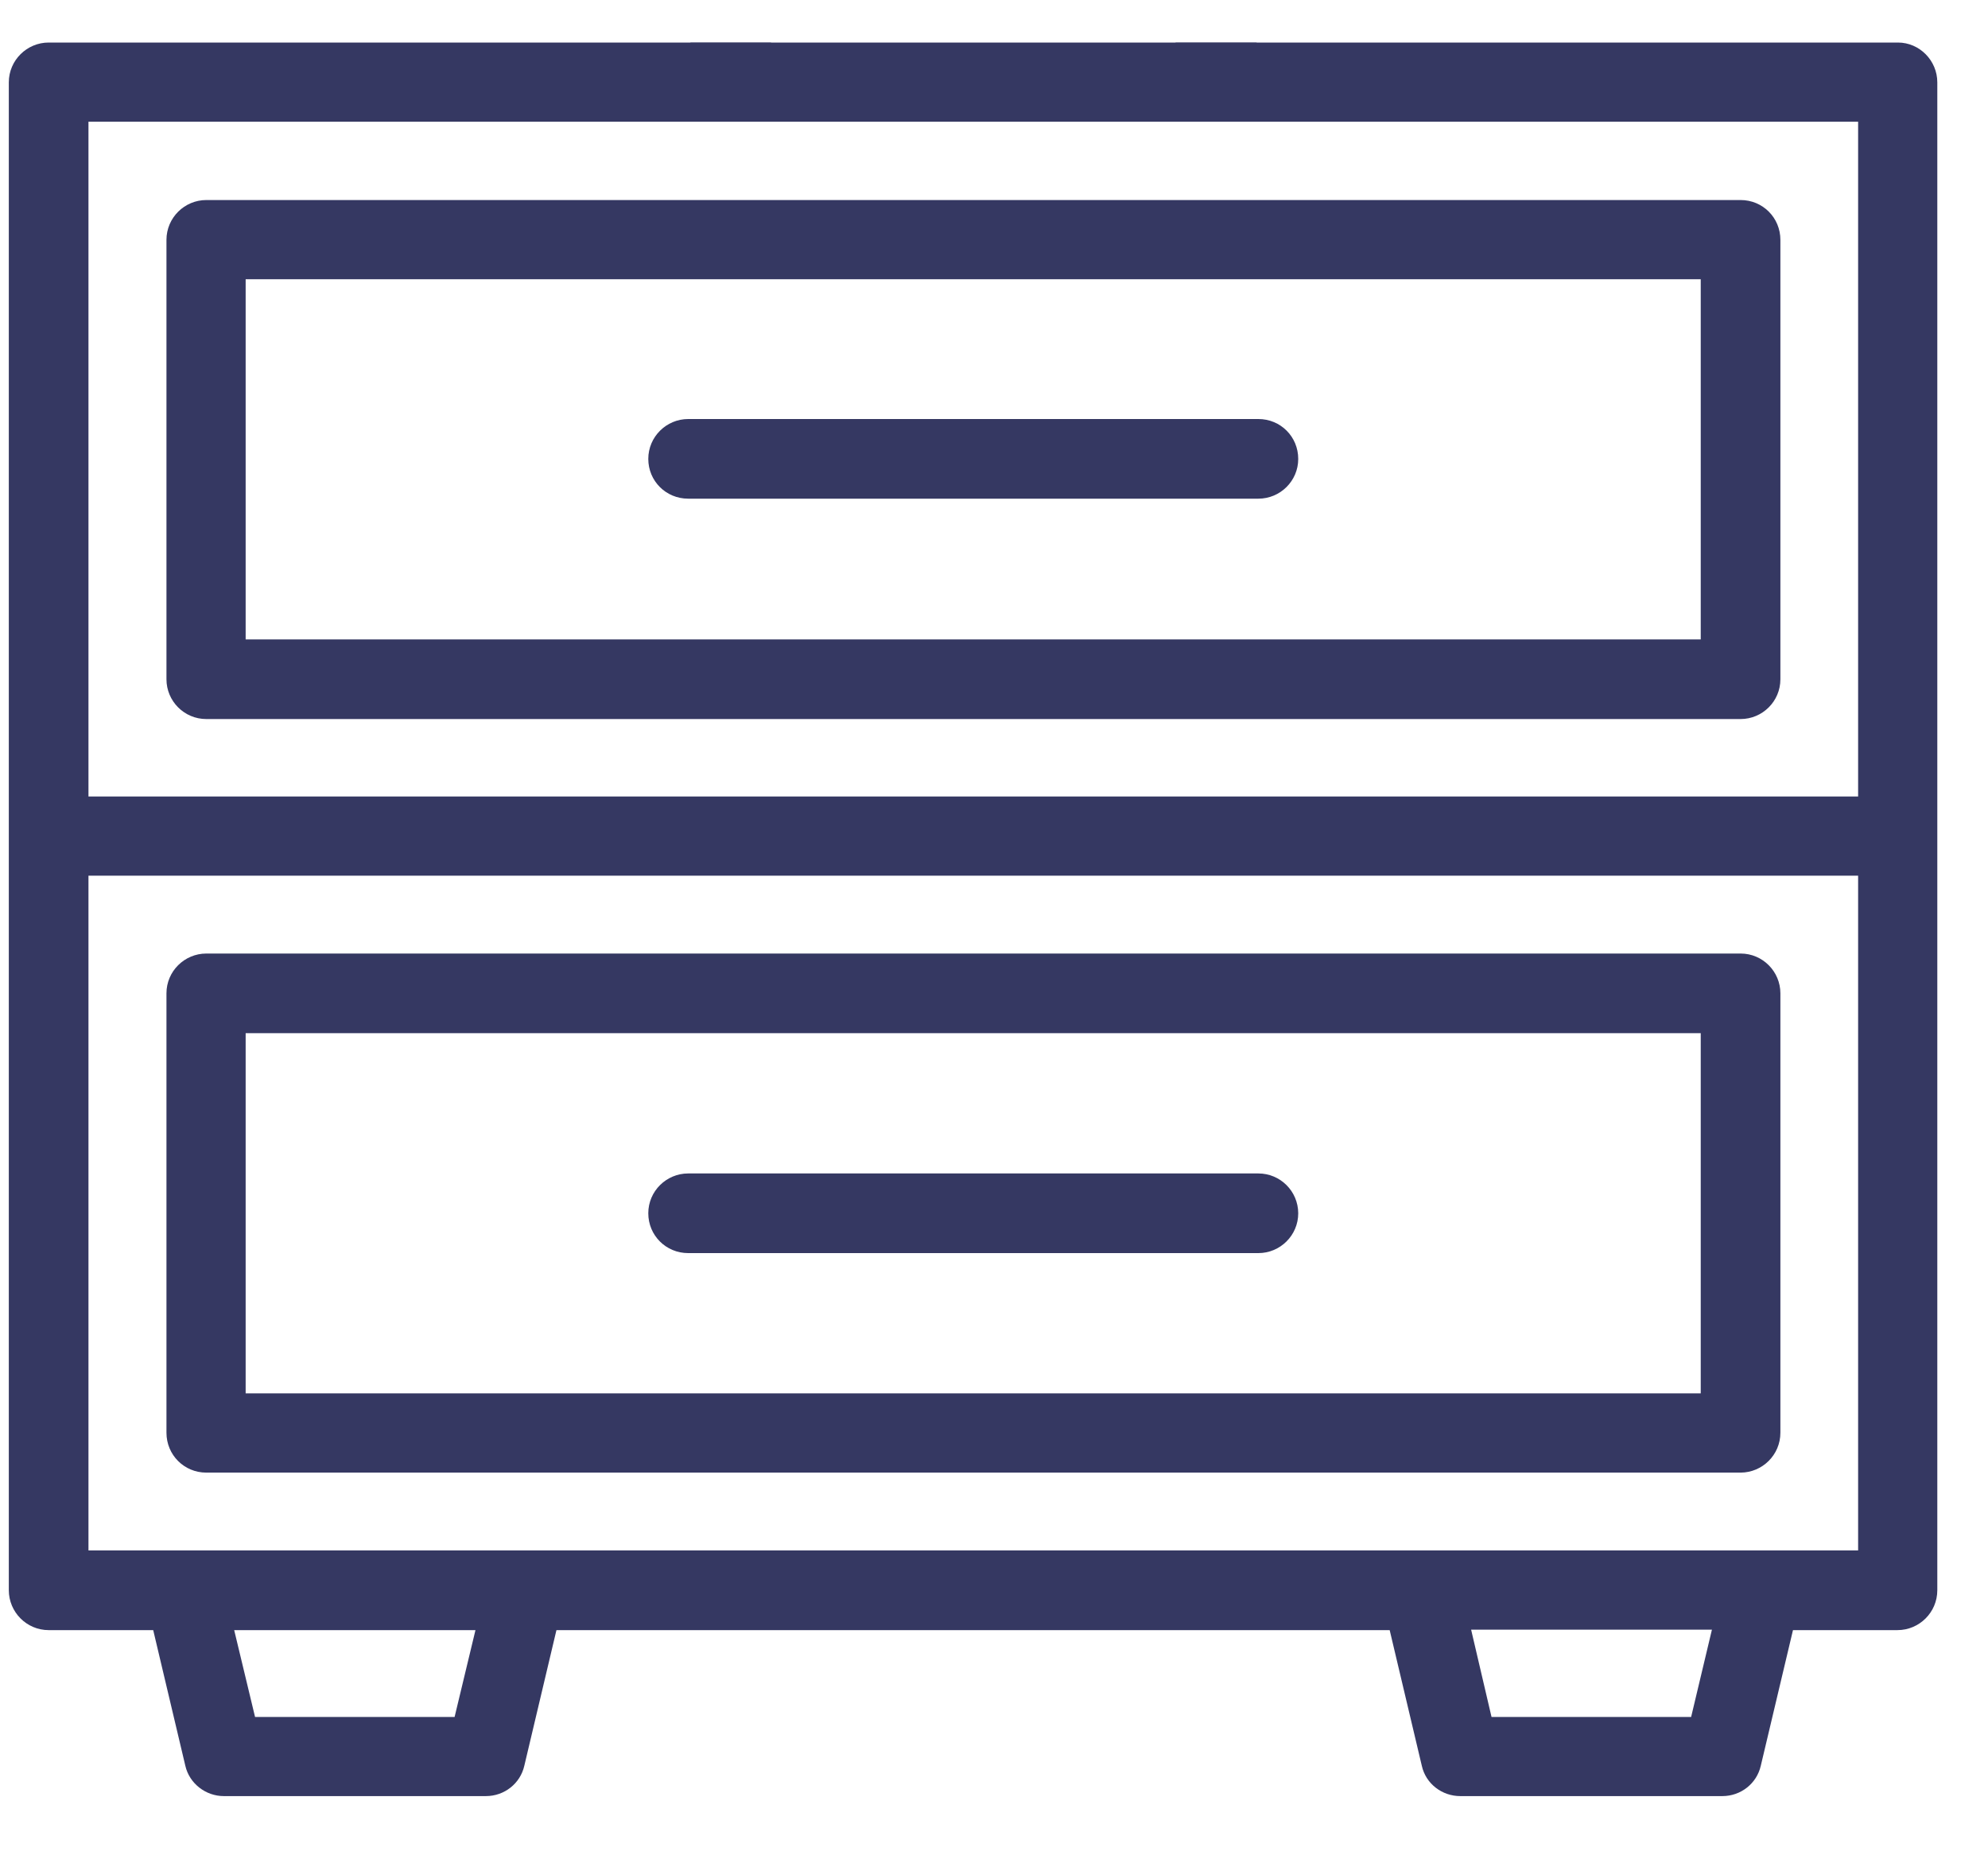
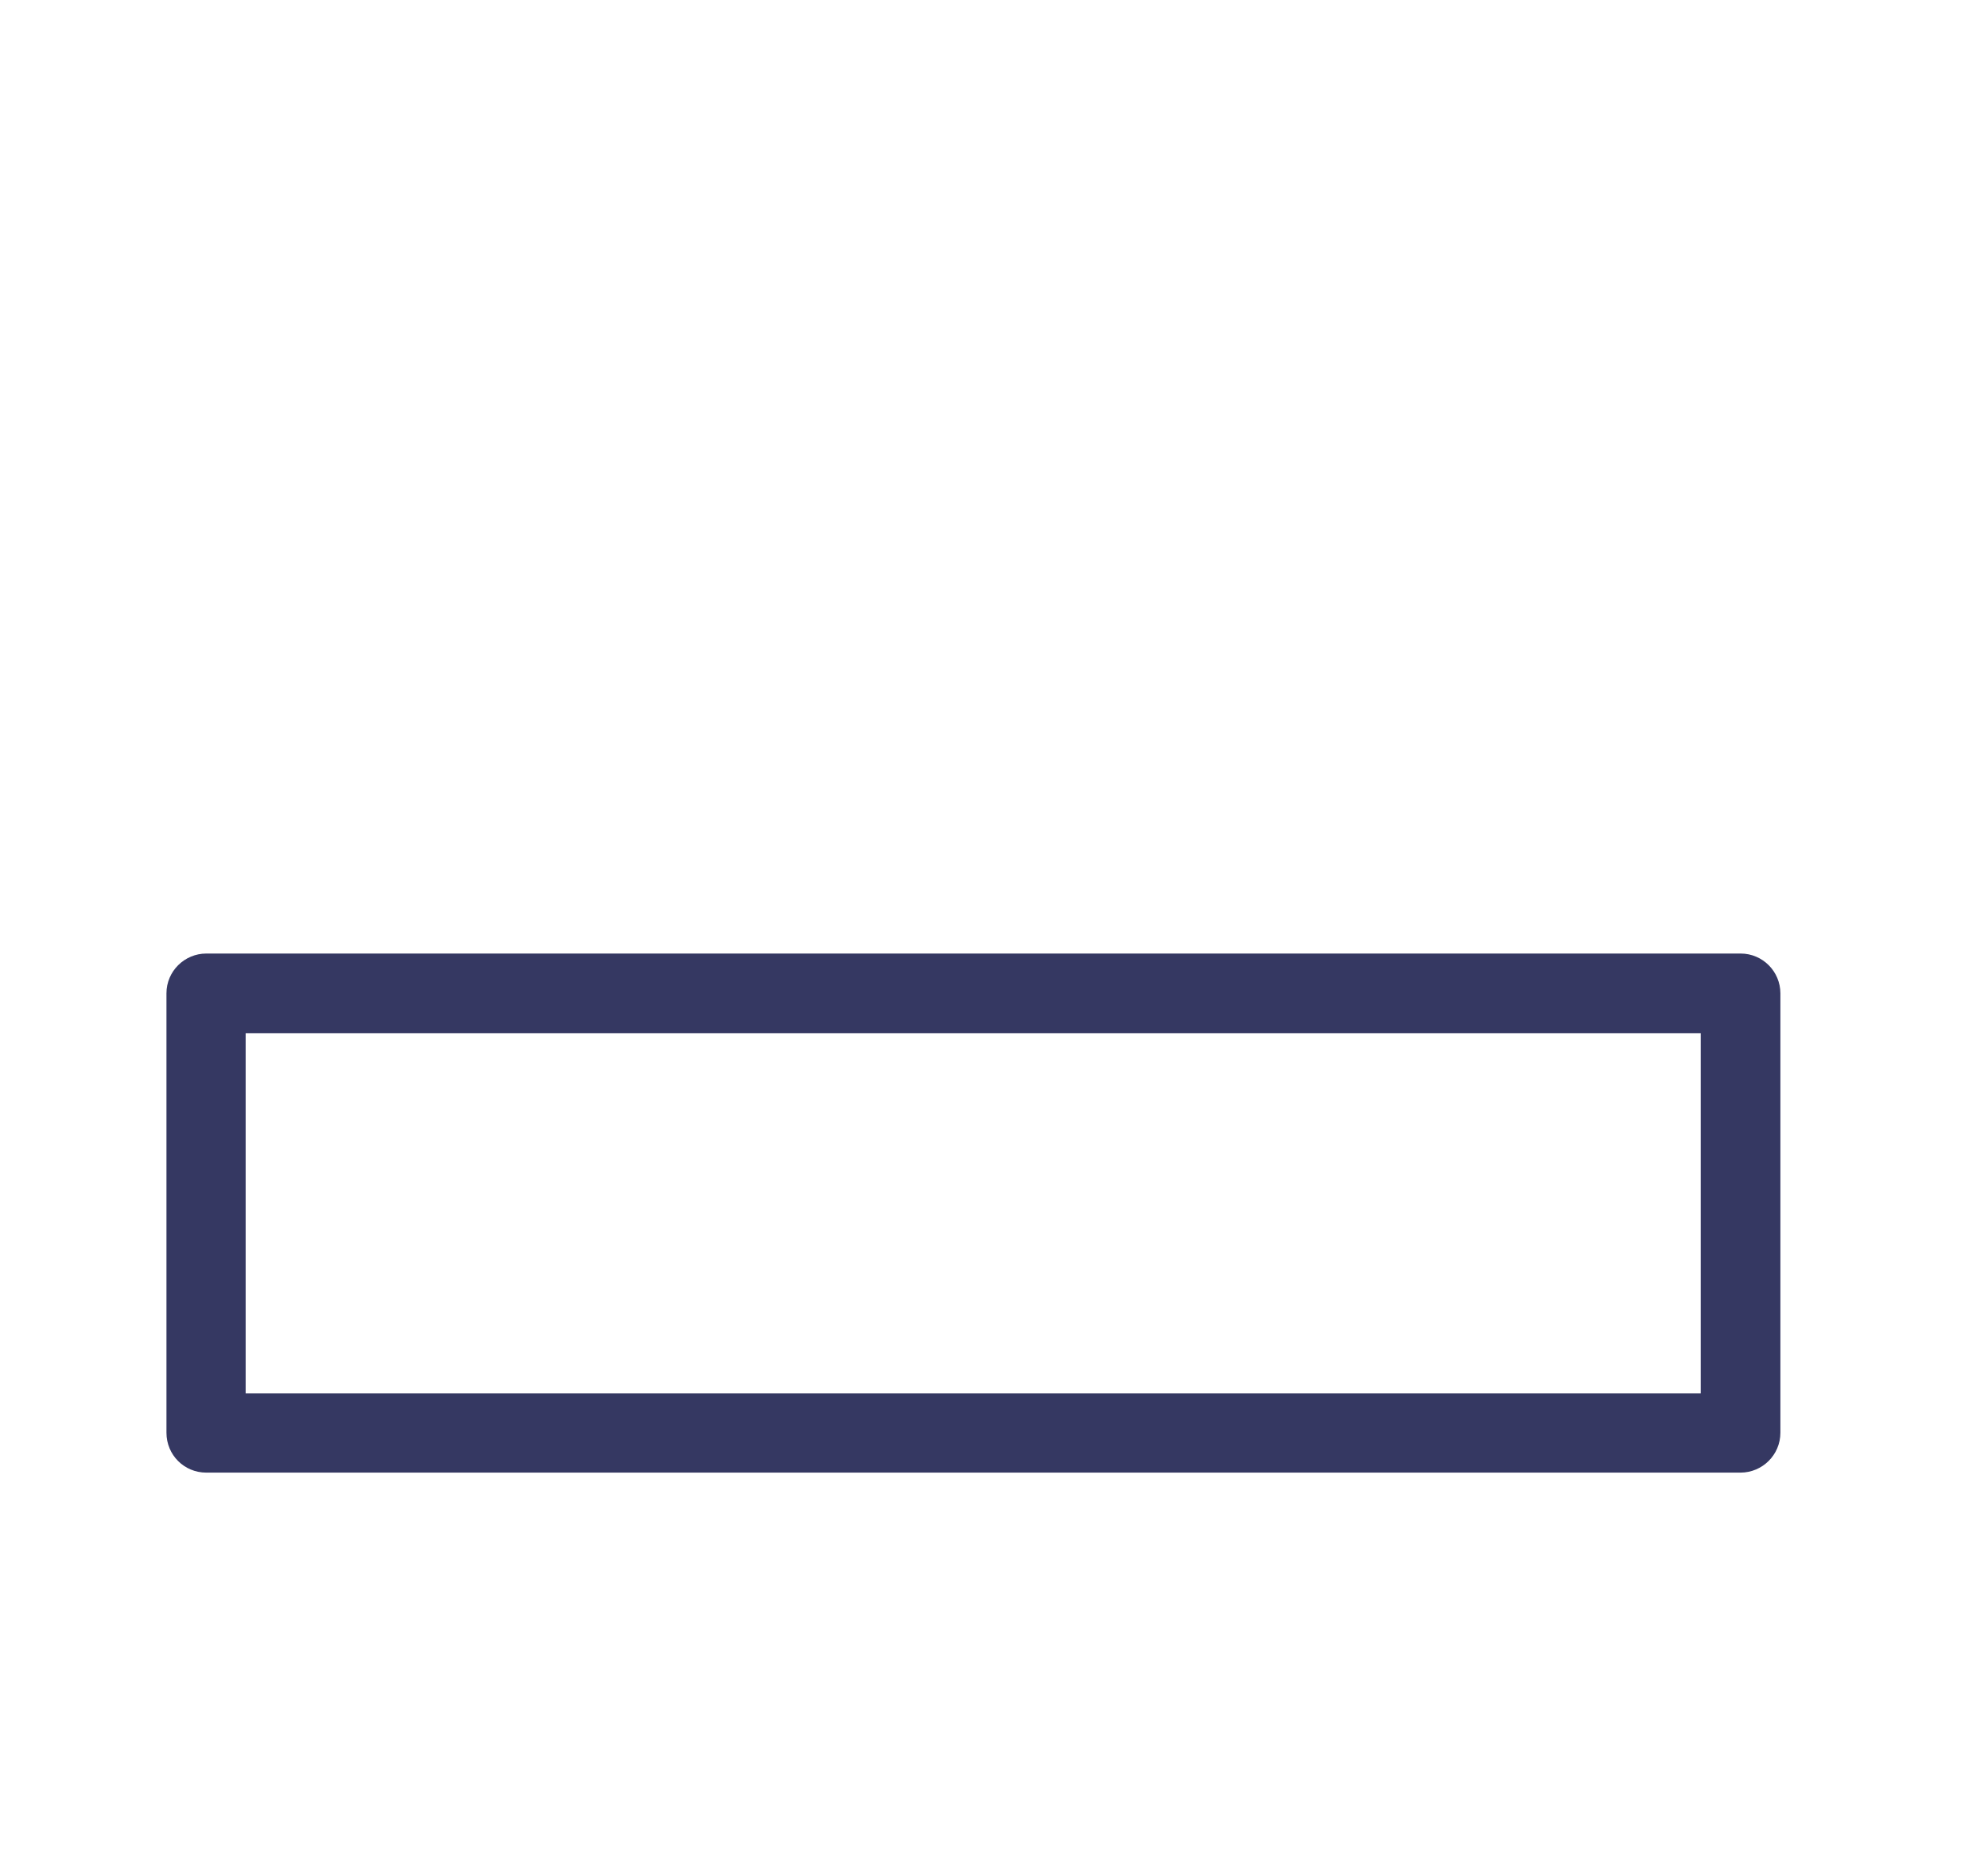
<svg xmlns="http://www.w3.org/2000/svg" width="30" height="28" viewBox="0 0 30 28" fill="none">
-   <path d="M18.99 17.71C19.318 17.71 19.59 17.976 19.591 18.311C19.591 18.645 19.318 18.912 18.99 18.912H10.385C10.05 18.912 9.783 18.645 9.783 18.311C9.783 17.976 10.057 17.71 10.385 17.71H18.99Z" fill="#353862" />
  <path fill-rule="evenodd" clip-rule="evenodd" d="M26.267 14.391C26.601 14.391 26.867 14.664 26.867 14.991V21.623C26.867 21.958 26.594 22.224 26.267 22.225H3.113C2.779 22.225 2.512 21.958 2.512 21.623V14.991C2.512 14.657 2.786 14.391 3.113 14.391H26.267ZM3.707 21.029H25.665V15.593H3.707V21.029Z" fill="#353862" />
-   <path d="M18.99 6.324C19.325 6.324 19.591 6.591 19.591 6.926C19.591 7.26 19.318 7.526 18.99 7.526H10.385C10.05 7.526 9.783 7.26 9.783 6.926C9.783 6.591 10.057 6.324 10.385 6.324H18.99Z" fill="#353862" />
-   <path fill-rule="evenodd" clip-rule="evenodd" d="M26.267 3.019C26.601 3.019 26.867 3.286 26.867 3.62V10.252C26.867 10.586 26.594 10.852 26.267 10.852H3.113C2.779 10.852 2.512 10.58 2.512 10.252V3.62C2.512 3.286 2.785 3.019 3.113 3.019H26.267ZM3.707 9.65H25.665V4.214H3.707V9.65Z" fill="#353862" />
-   <path fill-rule="evenodd" clip-rule="evenodd" d="M18.963 0.642H28.641C28.968 0.642 29.235 0.915 29.235 1.243V24C29.235 24.335 28.962 24.602 28.634 24.602H27.057L26.571 26.65C26.51 26.917 26.271 27.107 25.991 27.107H22.036C21.763 27.107 21.517 26.923 21.456 26.65L20.971 24.602H8.397L7.912 26.65C7.851 26.917 7.612 27.107 7.332 27.107H3.377C3.104 27.107 2.858 26.917 2.797 26.65L2.312 24.602H0.734C0.4 24.602 0.133 24.328 0.133 24V1.243C0.133 0.909 0.407 0.642 0.734 0.642H10.419V0.64H11.635V0.642H17.74V0.64H18.963V0.642ZM3.849 25.913H6.86L7.175 24.602H3.534L3.849 25.913ZM22.508 25.913H25.52L25.834 24.595H22.2L22.508 25.913ZM1.335 23.399H28.04V13.216H1.335V23.399ZM1.335 12.021H28.04V1.837H1.335V12.021Z" fill="#353862" />
</svg>